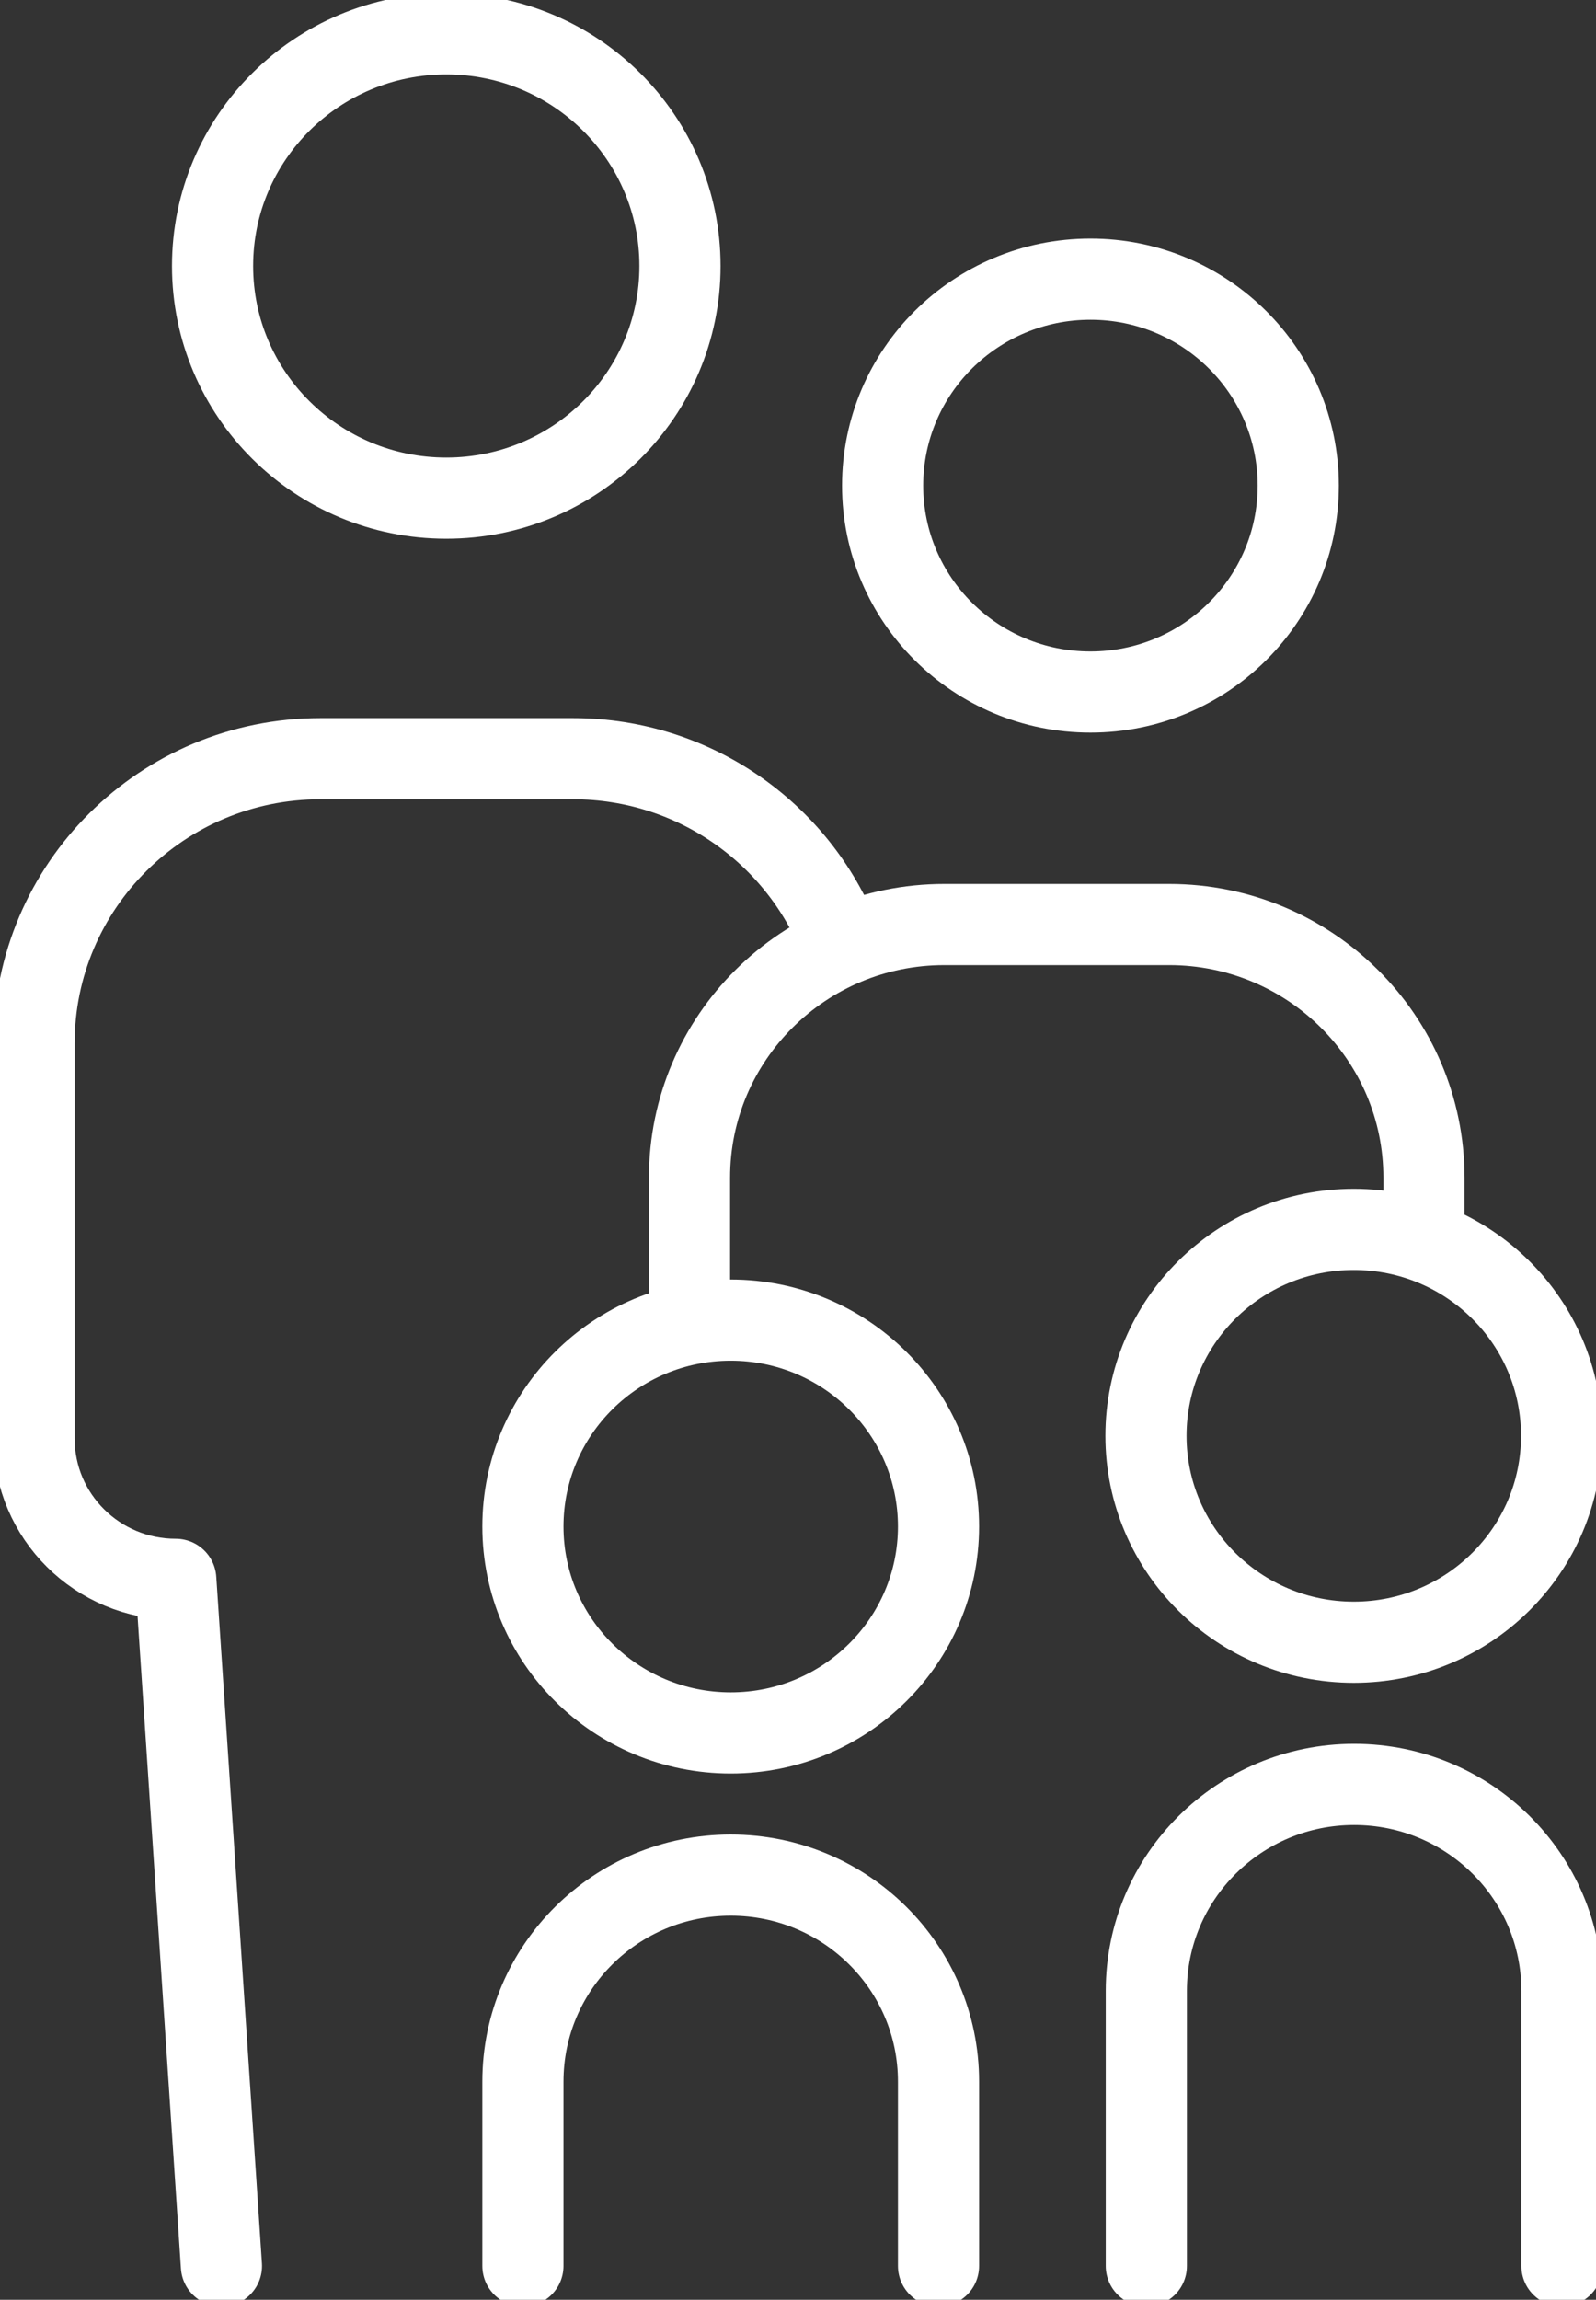
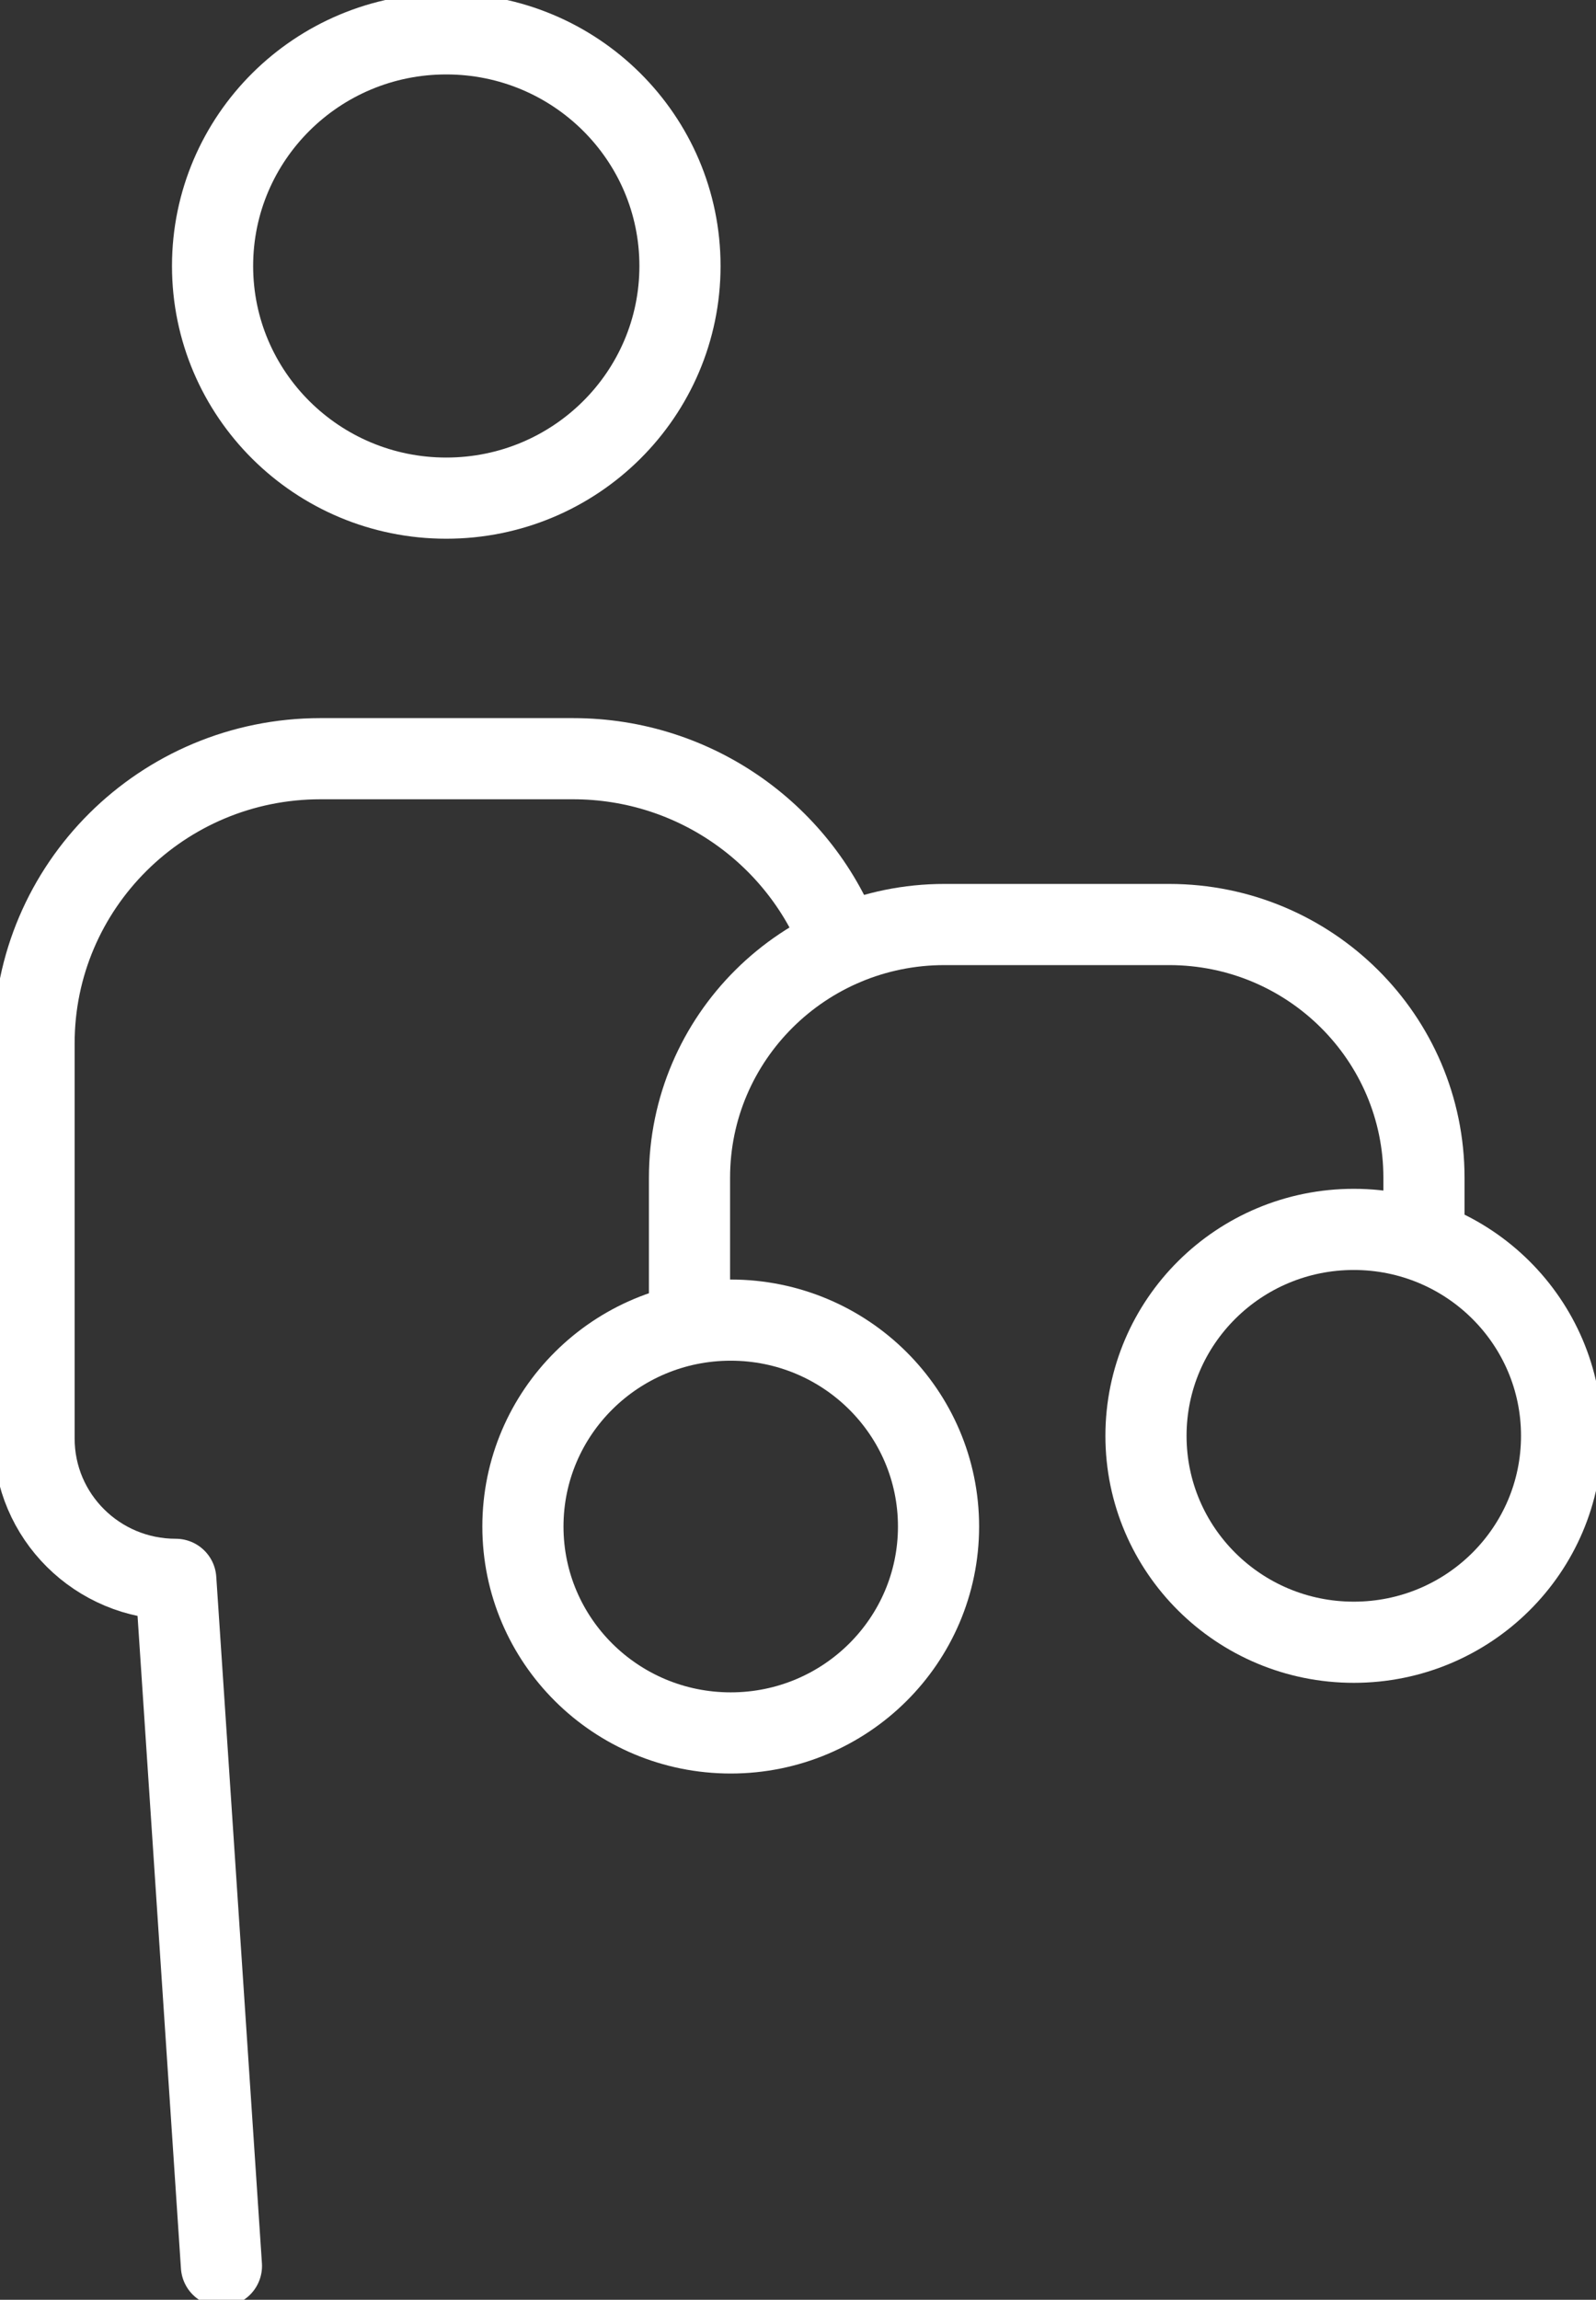
<svg xmlns="http://www.w3.org/2000/svg" width="59" height="85" viewBox="0 0 59 85" fill="none">
  <rect x="0" y="0" width="59" height="85" fill="#333333" stroke="none" />
  <g clip-path="url(#clip0_714_6683)">
-     <path d="M42.377 83.749V73.581C42.377 69.366 45.815 65.951 50.059 65.951C54.303 65.951 57.741 69.366 57.741 73.581V83.749" stroke="white" stroke-width="3" stroke-linecap="round" stroke-linejoin="round" />
    <path d="M42.364 53.068C42.364 48.853 45.802 45.438 50.046 45.438C54.29 45.438 57.728 48.853 57.728 53.068C57.728 57.283 54.29 60.697 50.046 60.697C45.802 60.697 42.364 57.283 42.364 53.068Z" stroke="white" stroke-width="3" stroke-linecap="round" stroke-linejoin="round" />
    <path d="M16.497 18.411C21.269 18.411 25.137 14.57 25.137 9.831C25.137 5.092 21.269 1.251 16.497 1.251C11.726 1.251 7.858 5.092 7.858 9.831C7.858 14.57 11.726 18.411 16.497 18.411Z" stroke="white" stroke-width="3" stroke-linecap="round" stroke-linejoin="round" />
    <path d="M8.186 83.749L6.498 58.372C3.602 58.372 1.259 56.045 1.259 53.169V38.56C1.259 32.757 5.994 28.041 11.85 28.041H21.182C25.753 28.041 29.645 30.918 31.131 34.946" stroke="white" stroke-width="3" stroke-linecap="round" stroke-linejoin="round" />
-     <path d="M32.629 17.948C32.629 13.733 36.067 10.318 40.311 10.318C44.555 10.318 47.993 13.733 47.993 17.948C47.993 22.163 44.555 25.577 40.311 25.577C36.067 25.577 32.629 22.163 32.629 17.948Z" stroke="white" stroke-width="3" stroke-linecap="round" stroke-linejoin="round" />
    <path d="M25.489 47.941V43.525C25.489 38.36 29.708 34.17 34.909 34.17H43.22C48.421 34.17 52.64 38.36 52.64 43.525V44.889" stroke="white" stroke-width="3" stroke-linecap="round" stroke-linejoin="round" />
-     <path d="M19.331 83.749V76.933C19.331 72.718 22.769 69.303 27.013 69.303C31.257 69.303 34.695 72.718 34.695 76.933V83.749" stroke="white" stroke-width="3" stroke-linecap="round" stroke-linejoin="round" />
    <path d="M27.013 64.049C31.256 64.049 34.695 60.634 34.695 56.42C34.695 52.206 31.256 48.791 27.013 48.791C22.77 48.791 19.331 52.206 19.331 56.42C19.331 60.634 22.77 64.049 27.013 64.049Z" stroke="white" stroke-width="3" stroke-linecap="round" stroke-linejoin="round" />
  </g>
  <defs>
    <clipPath id="clip0_714_6683">
      <rect width="59" height="85" fill="white" />
    </clipPath>
  </defs>
</svg>